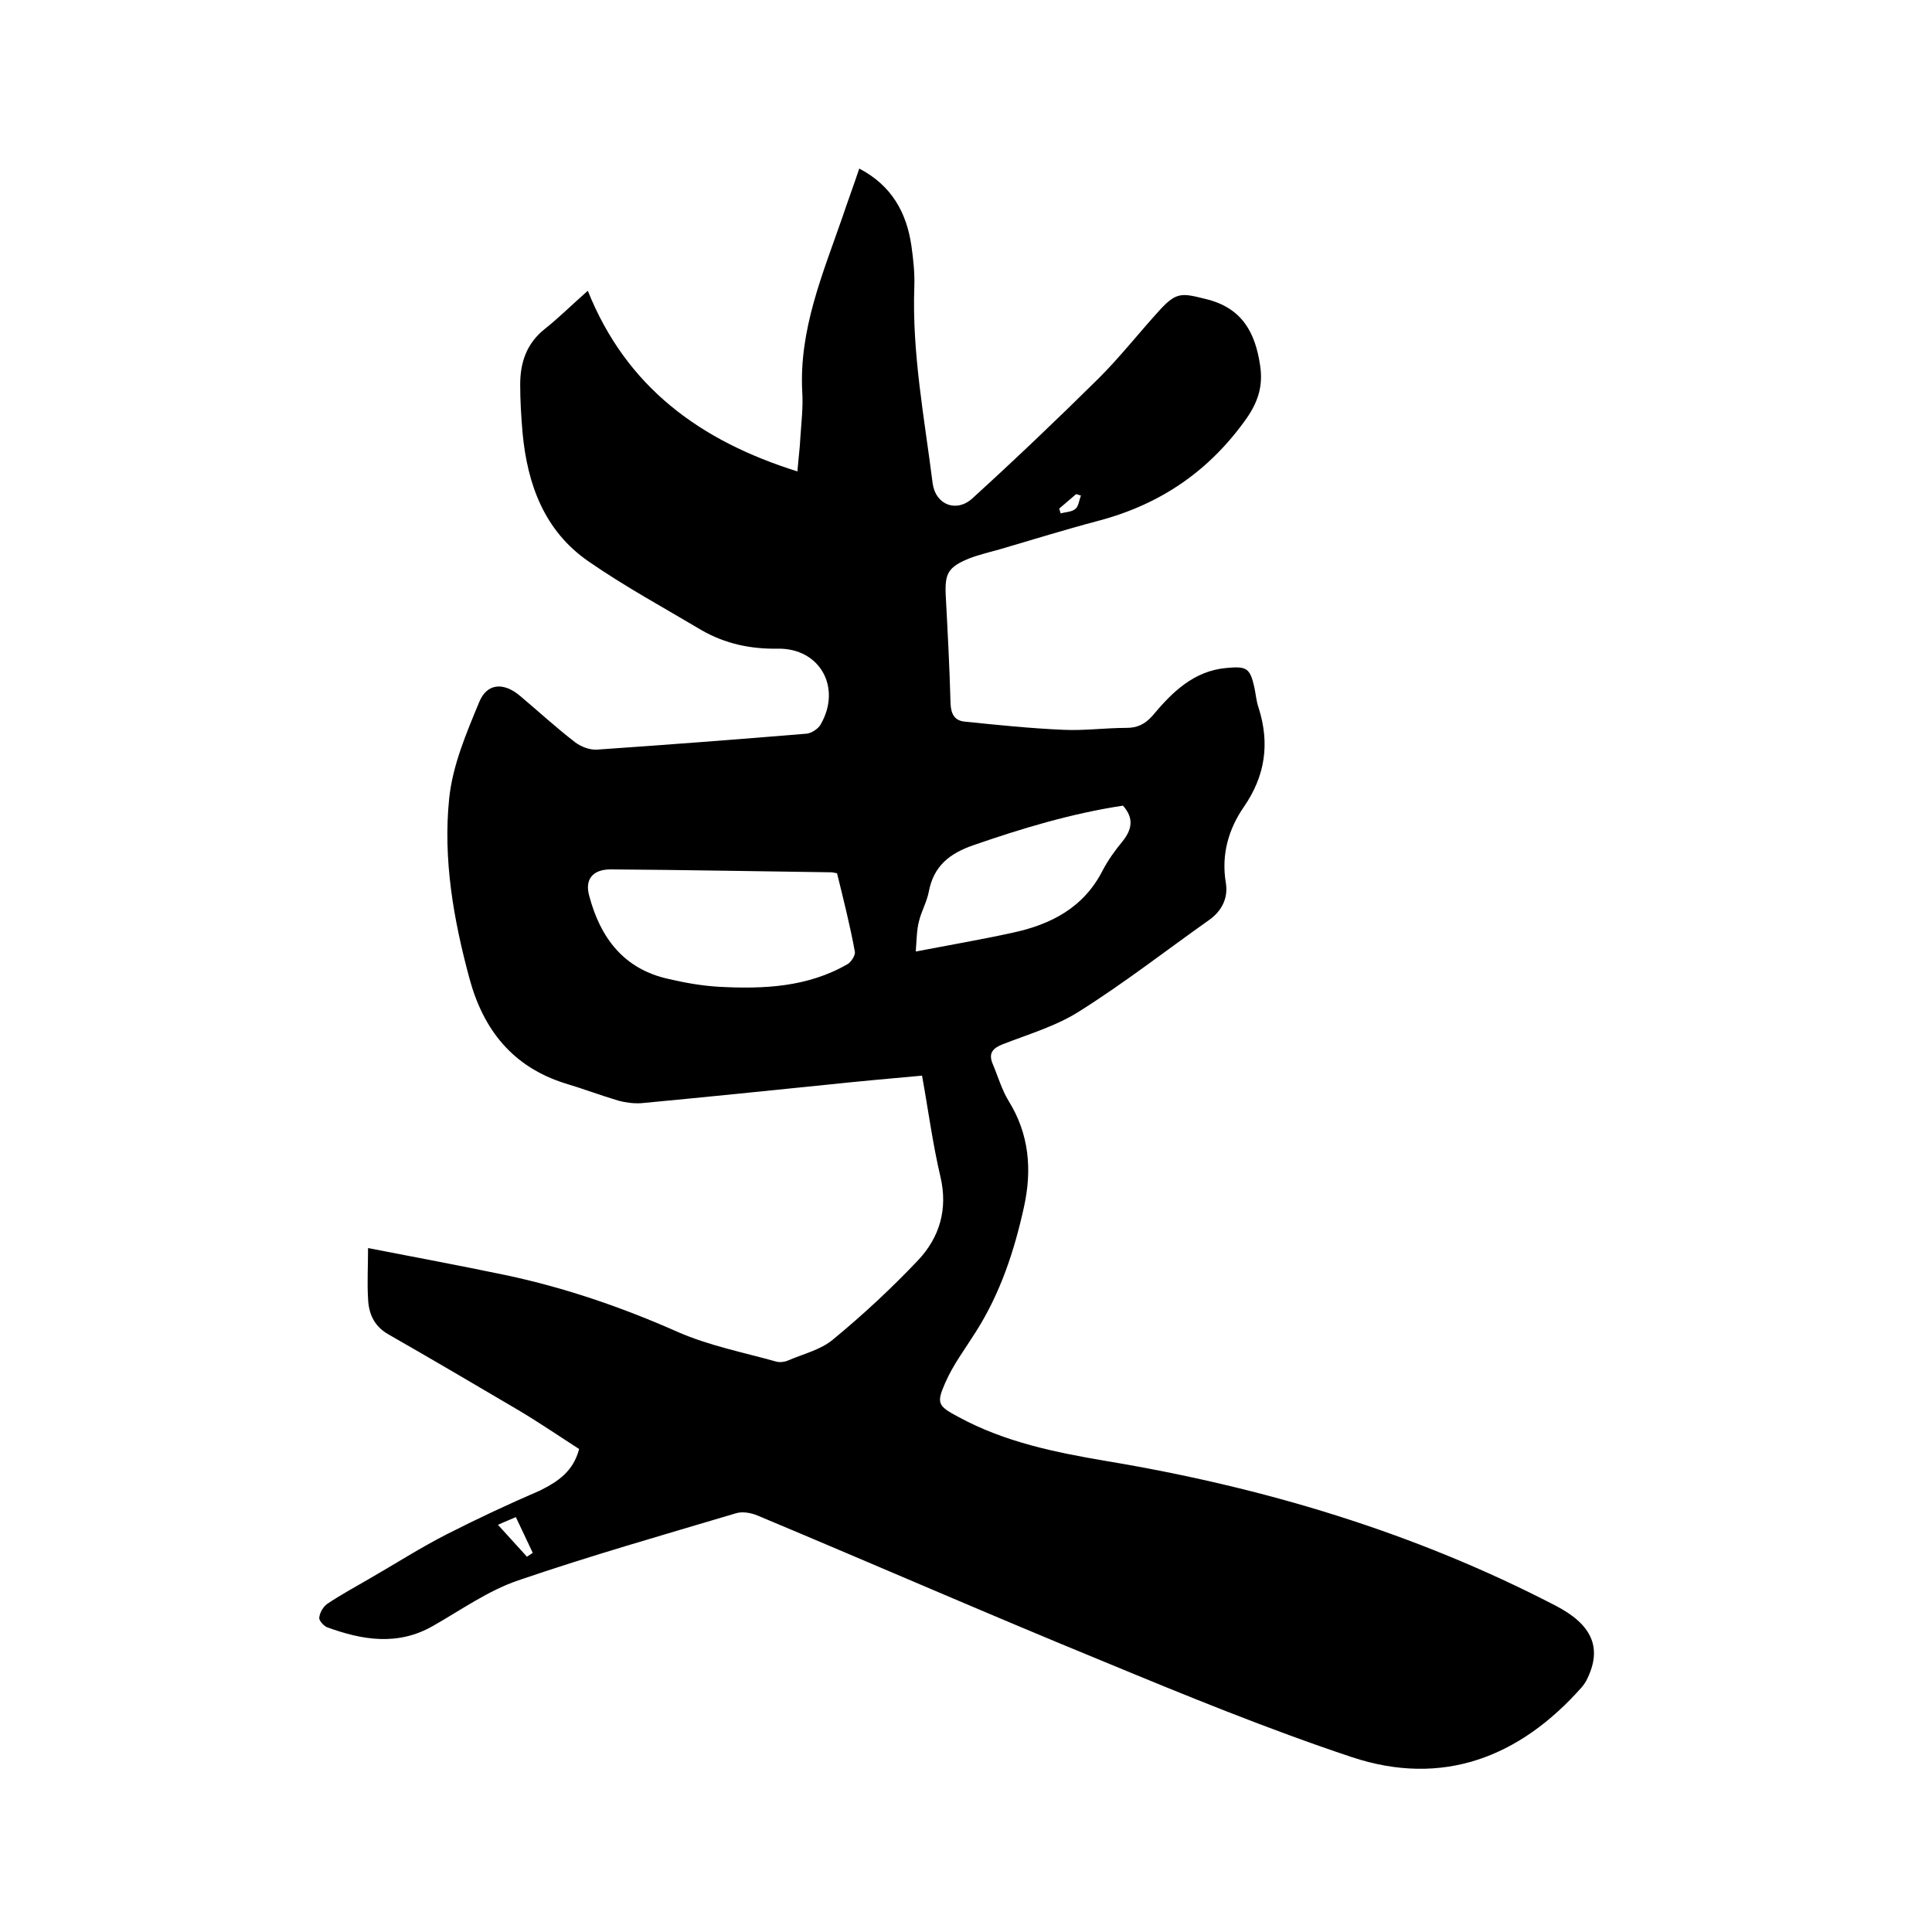
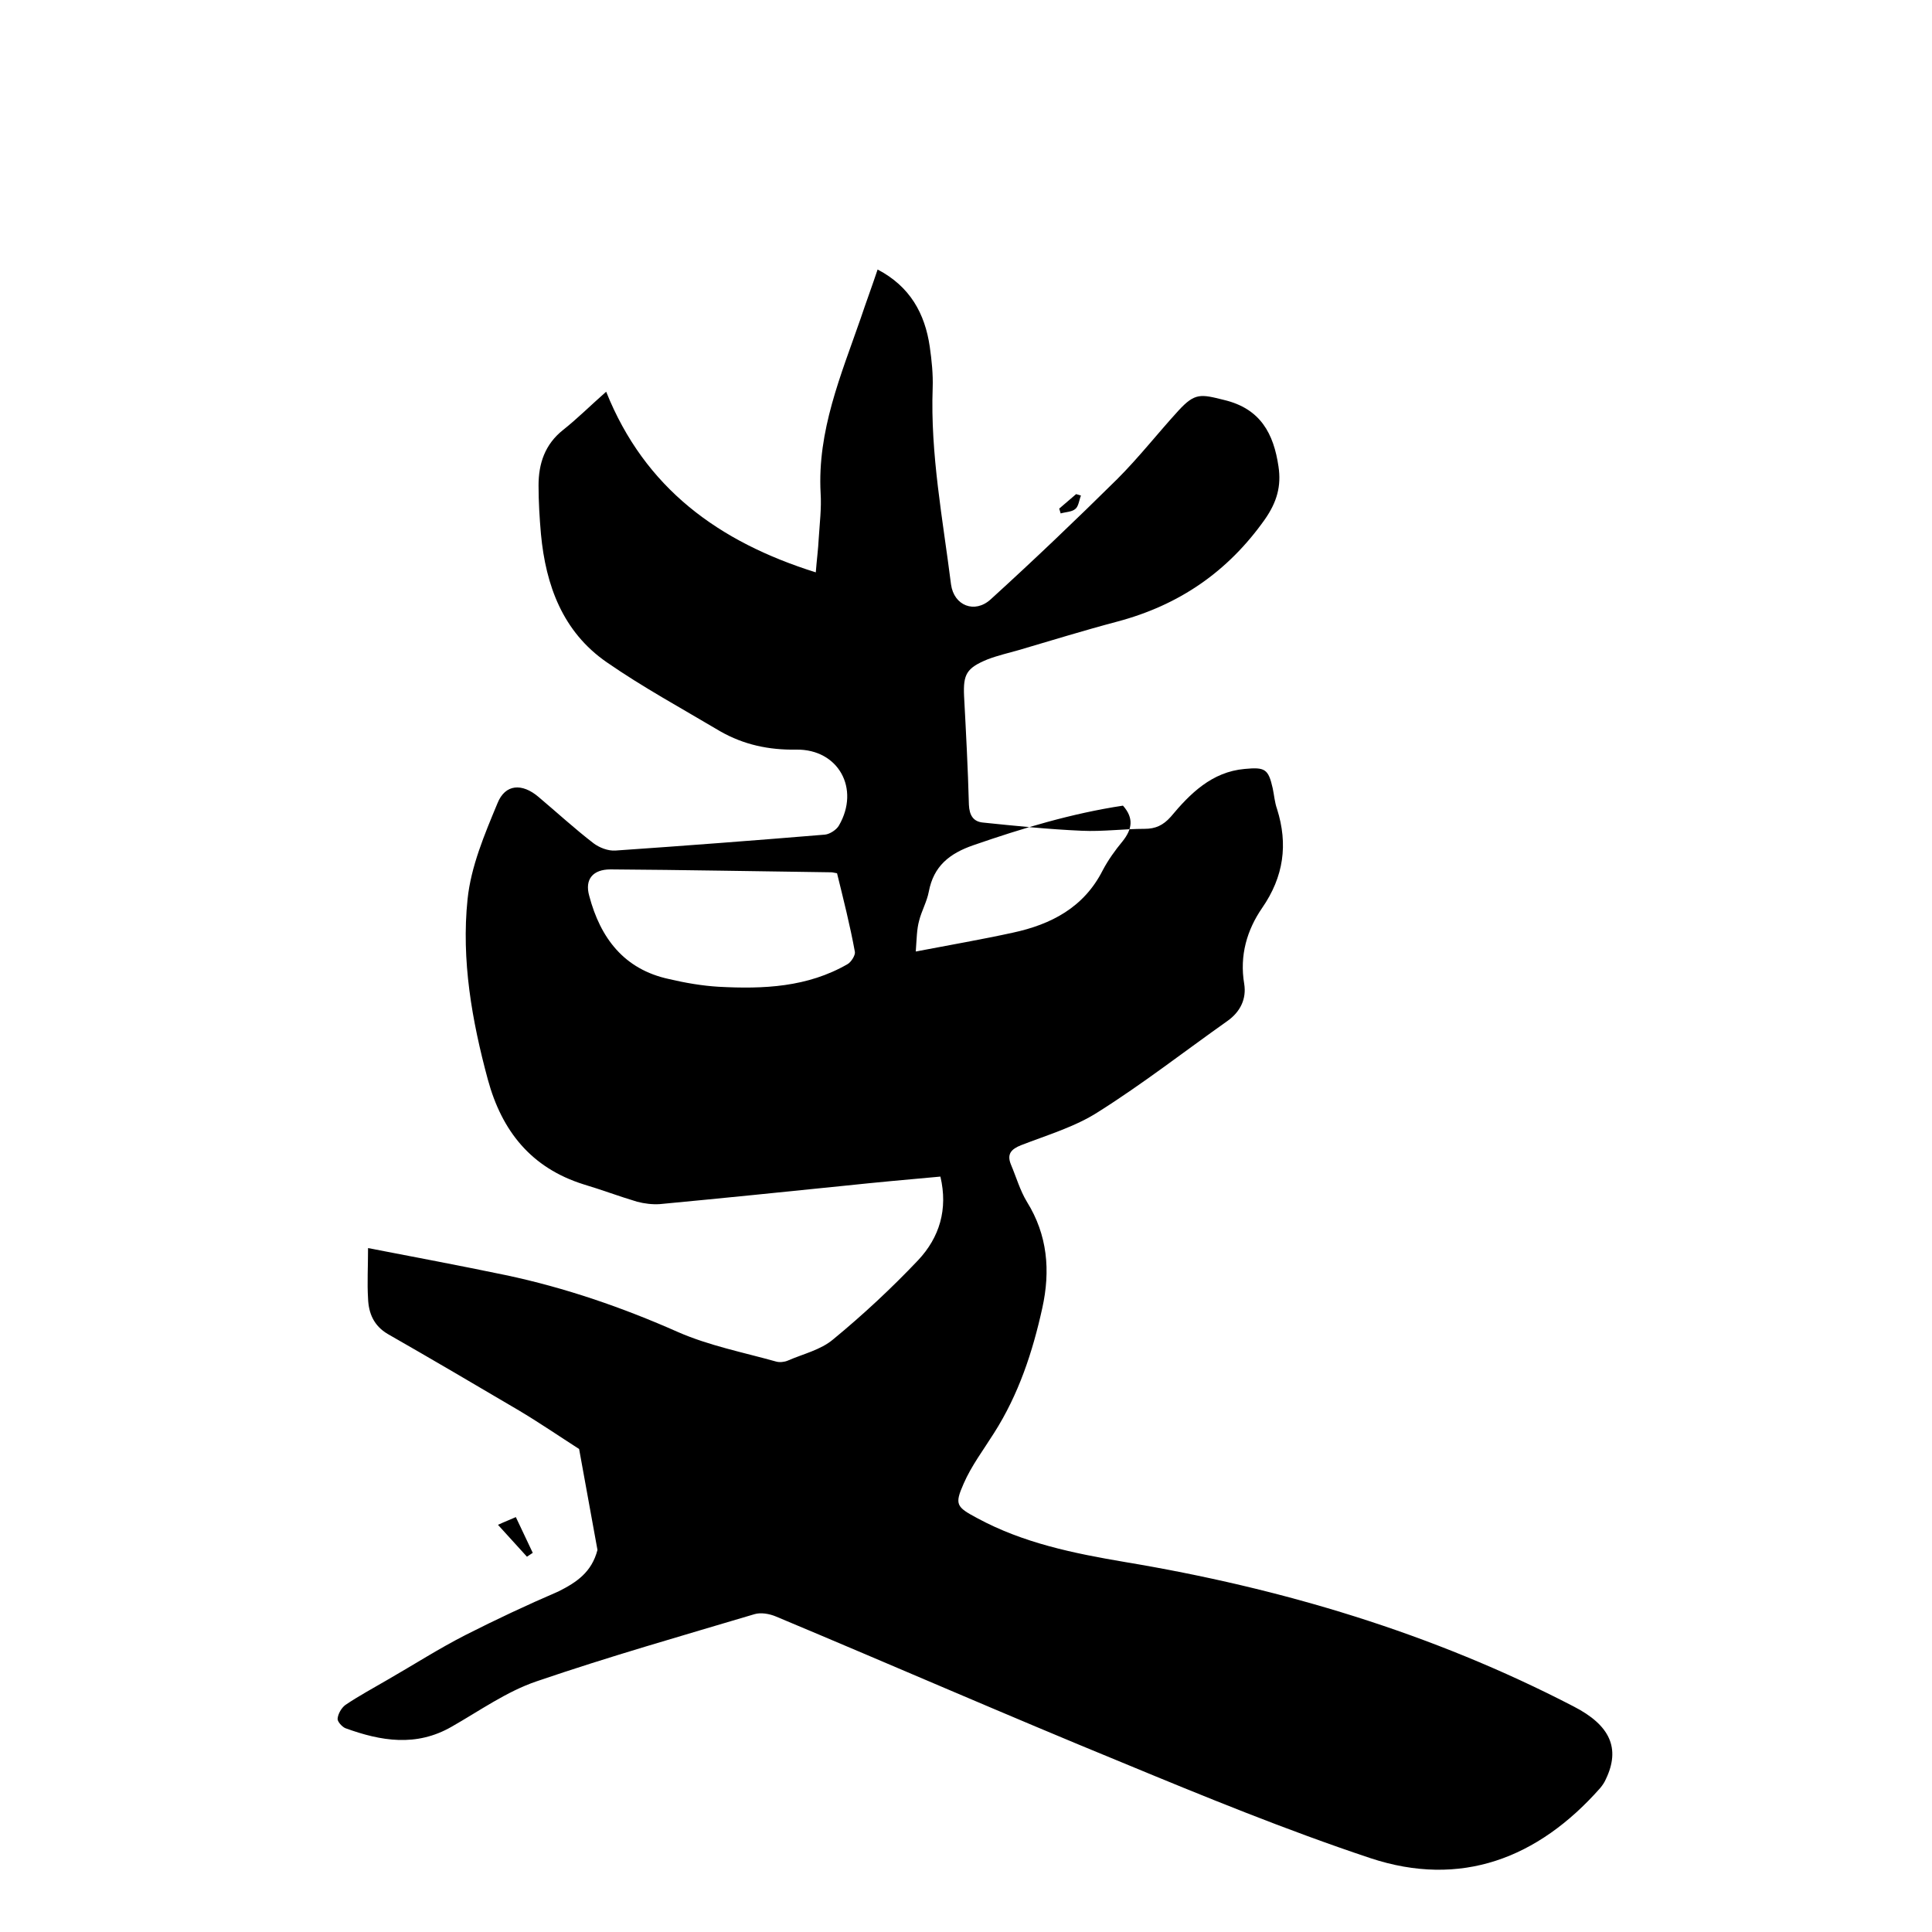
<svg xmlns="http://www.w3.org/2000/svg" enable-background="new 0 0 400 400" viewBox="0 0 400 400">
-   <path d="m119.9 300c-4.2-2.7-8.3-5.5-12.5-8-9-5.3-18-10.6-27.1-15.8-2.9-1.7-4-4.3-4.1-7.4-.2-3.2 0-6.5 0-10.4 9.3 1.8 18.9 3.6 28.5 5.6 12.3 2.6 24.2 6.7 35.7 11.8 6.4 2.8 13.5 4.2 20.3 6.1.7.2 1.7.1 2.4-.2 3.2-1.4 6.8-2.2 9.4-4.4 6.2-5.1 12.1-10.6 17.6-16.4 4.4-4.7 6.2-10.5 4.6-17.3s-2.5-13.7-3.8-20.9c-6.7.6-13.3 1.2-19.9 1.9-12.7 1.3-25.5 2.6-38.2 3.8-1.5.1-3.2-.1-4.7-.5-3.7-1.1-7.4-2.5-11.1-3.6-10.8-3.4-16.9-11-19.8-21.7-3.3-12.2-5.5-24.7-4.2-37.3.7-6.8 3.5-13.4 6.2-19.9 1.6-4 5.1-4.2 8.5-1.3 3.8 3.2 7.5 6.6 11.4 9.6 1.2.9 3 1.6 4.5 1.5 14.5-1 28.9-2.1 43.4-3.3 1-.1 2.4-1 2.9-1.9 4.4-7.6-.1-15.8-8.8-15.7-5.7.1-10.9-1-15.8-3.8-7.9-4.7-16-9.1-23.5-14.3-9.1-6.3-12.6-15.9-13.6-26.5-.3-3.4-.5-6.8-.5-10.1 0-4.5 1.3-8.5 5.1-11.5 2.9-2.3 5.5-4.9 8.9-7.9 8 20 23.3 31.1 43.4 37.4.2-2.6.5-4.8.6-6.9.2-3.2.6-6.4.4-9.5-.7-12.9 4.2-24.4 8.3-36.2 1.1-3.3 2.3-6.5 3.5-10.1 6.7 3.5 9.8 9.1 10.8 16 .4 2.8.7 5.7.6 8.5-.5 13.7 2.1 27.2 3.8 40.7.6 4.4 4.9 6.1 8.2 3.1 8.9-8.1 17.6-16.4 26.2-24.9 4.5-4.5 8.4-9.5 12.7-14.2 3.4-3.7 4.6-3.4 9.4-2.2 7.6 1.8 10.3 7 11.3 13.8.6 4-.3 7.3-2.8 10.9-7.7 10.9-17.8 17.8-30.6 21.2-6.8 1.8-13.6 3.9-20.4 5.9-2.1.6-4.3 1.1-6.4 1.9-4.4 1.8-5.1 3.1-4.9 7.6.4 7.5.8 15 1 22.5.1 2.2.9 3.5 2.9 3.7 6.8.7 13.6 1.4 20.5 1.7 4.3.2 8.7-.4 13-.4 2.2 0 3.8-.7 5.4-2.5 4-4.8 8.5-9.3 15.3-9.9 4.2-.4 4.9 0 5.8 4 .3 1.4.4 2.9.9 4.3 2.3 7.3 1.4 14-3.1 20.5-3.1 4.5-4.7 9.8-3.7 15.7.5 3.1-.8 5.8-3.5 7.7-8.9 6.3-17.5 13-26.7 18.8-4.8 3.1-10.6 4.8-16 6.9-2 .8-3 1.8-2.1 4 1.1 2.6 1.9 5.4 3.3 7.7 4.3 6.9 4.9 14.3 3.2 22-2 9.1-4.9 17.9-10 25.9-2.2 3.5-4.7 6.8-6.3 10.5-1.9 4.3-1.5 4.8 2.8 7.1 9.6 5.2 20 7.3 30.6 9.1 32.4 5.4 63.6 14.7 92.9 29.9 7.6 3.9 9.7 8.7 6.7 15-.3.7-.7 1.3-1.2 1.9-12.9 14.6-28.9 20.7-47.6 14.5-17.4-5.8-34.5-12.8-51.4-19.8-23.9-9.8-47.7-20.2-71.6-30.2-1.4-.6-3.2-.9-4.5-.5-15.1 4.5-30.2 8.8-45.1 13.9-6.2 2.1-11.8 6.1-17.6 9.4-7.3 4.2-14.6 3-22 .3-.7-.3-1.7-1.4-1.6-2 .1-1 .8-2.2 1.6-2.8 2.8-1.9 5.8-3.5 8.7-5.2 5.4-3.1 10.7-6.5 16.2-9.3 6.3-3.2 12.7-6.2 19.2-9 3.8-1.9 6.9-4 8.1-8.6zm53.4-119.2c-.6-.1-.9-.2-1.2-.2-15.2-.2-30.4-.5-45.7-.6-3.6 0-5.4 2-4.4 5.5 2.3 8.7 7.2 15.2 16.5 17.2 3.4.8 6.9 1.4 10.3 1.6 9.3.5 18.4.1 26.7-4.7.7-.4 1.6-1.8 1.5-2.5-1-5.5-2.4-11-3.7-16.3zm16.3 16.2c7.3-1.4 13.7-2.5 20.1-3.9 7.9-1.7 14.7-5.2 18.6-12.9 1.1-2.1 2.6-4.2 4.1-6 2-2.5 2.4-4.8.1-7.4-10.6 1.6-20.9 4.7-31 8.2-4.9 1.7-8.2 4.3-9.2 9.6-.4 2.1-1.5 4-2 6-.5 1.8-.5 3.7-.7 6.4zm-86.5 118.7c2.2 2.4 4.1 4.5 6 6.6.4-.3.8-.5 1.2-.8-1.1-2.4-2.3-4.8-3.5-7.4-1.1.5-2.2.9-3.7 1.6zm120.7-213.1c-.3-.1-.7-.2-1-.3-1.2 1-2.3 2-3.5 3 .1.3.2.7.3 1 1-.3 2.3-.3 3-.9.7-.5.8-1.8 1.2-2.8z" />
+   <path d="m119.9 300c-4.2-2.7-8.3-5.5-12.5-8-9-5.3-18-10.6-27.1-15.8-2.9-1.7-4-4.3-4.1-7.4-.2-3.2 0-6.5 0-10.4 9.3 1.8 18.9 3.6 28.5 5.6 12.3 2.6 24.2 6.7 35.7 11.8 6.4 2.8 13.5 4.2 20.3 6.1.7.2 1.7.1 2.4-.2 3.2-1.4 6.8-2.2 9.4-4.4 6.2-5.1 12.1-10.6 17.6-16.4 4.4-4.7 6.2-10.5 4.6-17.3c-6.7.6-13.3 1.2-19.9 1.9-12.7 1.3-25.5 2.6-38.2 3.8-1.5.1-3.2-.1-4.7-.5-3.7-1.1-7.4-2.5-11.1-3.6-10.8-3.4-16.9-11-19.8-21.7-3.3-12.2-5.5-24.7-4.2-37.3.7-6.8 3.5-13.4 6.2-19.9 1.6-4 5.1-4.2 8.5-1.3 3.8 3.2 7.5 6.6 11.4 9.6 1.2.9 3 1.6 4.5 1.5 14.5-1 28.9-2.1 43.4-3.3 1-.1 2.4-1 2.9-1.9 4.4-7.6-.1-15.8-8.8-15.7-5.7.1-10.9-1-15.8-3.8-7.9-4.7-16-9.1-23.5-14.3-9.1-6.3-12.6-15.9-13.6-26.5-.3-3.4-.5-6.8-.5-10.1 0-4.5 1.3-8.5 5.1-11.5 2.9-2.3 5.5-4.9 8.9-7.9 8 20 23.3 31.1 43.4 37.4.2-2.6.5-4.8.6-6.9.2-3.2.6-6.4.4-9.5-.7-12.9 4.2-24.4 8.3-36.2 1.1-3.3 2.3-6.5 3.5-10.1 6.7 3.5 9.8 9.1 10.8 16 .4 2.8.7 5.7.6 8.5-.5 13.7 2.1 27.2 3.8 40.7.6 4.4 4.9 6.1 8.2 3.1 8.9-8.1 17.6-16.4 26.2-24.9 4.5-4.5 8.4-9.5 12.7-14.2 3.4-3.7 4.6-3.4 9.4-2.2 7.6 1.8 10.3 7 11.3 13.8.6 4-.3 7.3-2.8 10.9-7.7 10.9-17.8 17.8-30.6 21.2-6.8 1.8-13.6 3.9-20.4 5.9-2.1.6-4.3 1.1-6.4 1.9-4.4 1.8-5.1 3.1-4.9 7.6.4 7.5.8 15 1 22.5.1 2.2.9 3.5 2.9 3.7 6.8.7 13.6 1.4 20.5 1.7 4.3.2 8.7-.4 13-.4 2.2 0 3.8-.7 5.4-2.5 4-4.8 8.5-9.3 15.3-9.9 4.2-.4 4.9 0 5.8 4 .3 1.4.4 2.9.9 4.3 2.3 7.3 1.4 14-3.1 20.5-3.1 4.5-4.7 9.8-3.7 15.7.5 3.1-.8 5.8-3.5 7.7-8.9 6.3-17.5 13-26.7 18.8-4.8 3.1-10.6 4.8-16 6.9-2 .8-3 1.8-2.1 4 1.1 2.6 1.9 5.4 3.3 7.7 4.3 6.9 4.9 14.3 3.2 22-2 9.1-4.9 17.9-10 25.9-2.2 3.5-4.7 6.8-6.3 10.5-1.9 4.3-1.5 4.8 2.8 7.1 9.6 5.2 20 7.3 30.6 9.1 32.4 5.4 63.6 14.7 92.9 29.9 7.6 3.9 9.7 8.7 6.7 15-.3.7-.7 1.3-1.2 1.9-12.9 14.6-28.9 20.7-47.6 14.5-17.4-5.8-34.5-12.8-51.4-19.8-23.9-9.8-47.7-20.2-71.6-30.2-1.4-.6-3.2-.9-4.5-.5-15.1 4.5-30.2 8.8-45.1 13.9-6.2 2.1-11.8 6.1-17.6 9.4-7.3 4.2-14.6 3-22 .3-.7-.3-1.7-1.4-1.6-2 .1-1 .8-2.2 1.6-2.8 2.8-1.9 5.8-3.5 8.7-5.2 5.4-3.1 10.7-6.5 16.2-9.3 6.3-3.2 12.7-6.2 19.2-9 3.8-1.9 6.9-4 8.1-8.6zm53.4-119.2c-.6-.1-.9-.2-1.2-.2-15.2-.2-30.4-.5-45.7-.6-3.6 0-5.4 2-4.4 5.5 2.3 8.7 7.2 15.2 16.5 17.2 3.4.8 6.9 1.4 10.3 1.6 9.3.5 18.4.1 26.7-4.7.7-.4 1.6-1.8 1.5-2.5-1-5.5-2.4-11-3.7-16.3zm16.3 16.2c7.3-1.4 13.7-2.5 20.1-3.9 7.9-1.7 14.7-5.2 18.6-12.9 1.1-2.1 2.6-4.2 4.1-6 2-2.5 2.4-4.8.1-7.4-10.6 1.6-20.9 4.7-31 8.2-4.9 1.7-8.2 4.3-9.2 9.6-.4 2.1-1.5 4-2 6-.5 1.8-.5 3.7-.7 6.4zm-86.5 118.7c2.2 2.4 4.1 4.5 6 6.6.4-.3.8-.5 1.2-.8-1.1-2.4-2.3-4.8-3.5-7.4-1.1.5-2.2.9-3.7 1.6zm120.7-213.1c-.3-.1-.7-.2-1-.3-1.2 1-2.3 2-3.5 3 .1.3.2.7.3 1 1-.3 2.3-.3 3-.9.7-.5.8-1.8 1.2-2.8z" />
</svg>